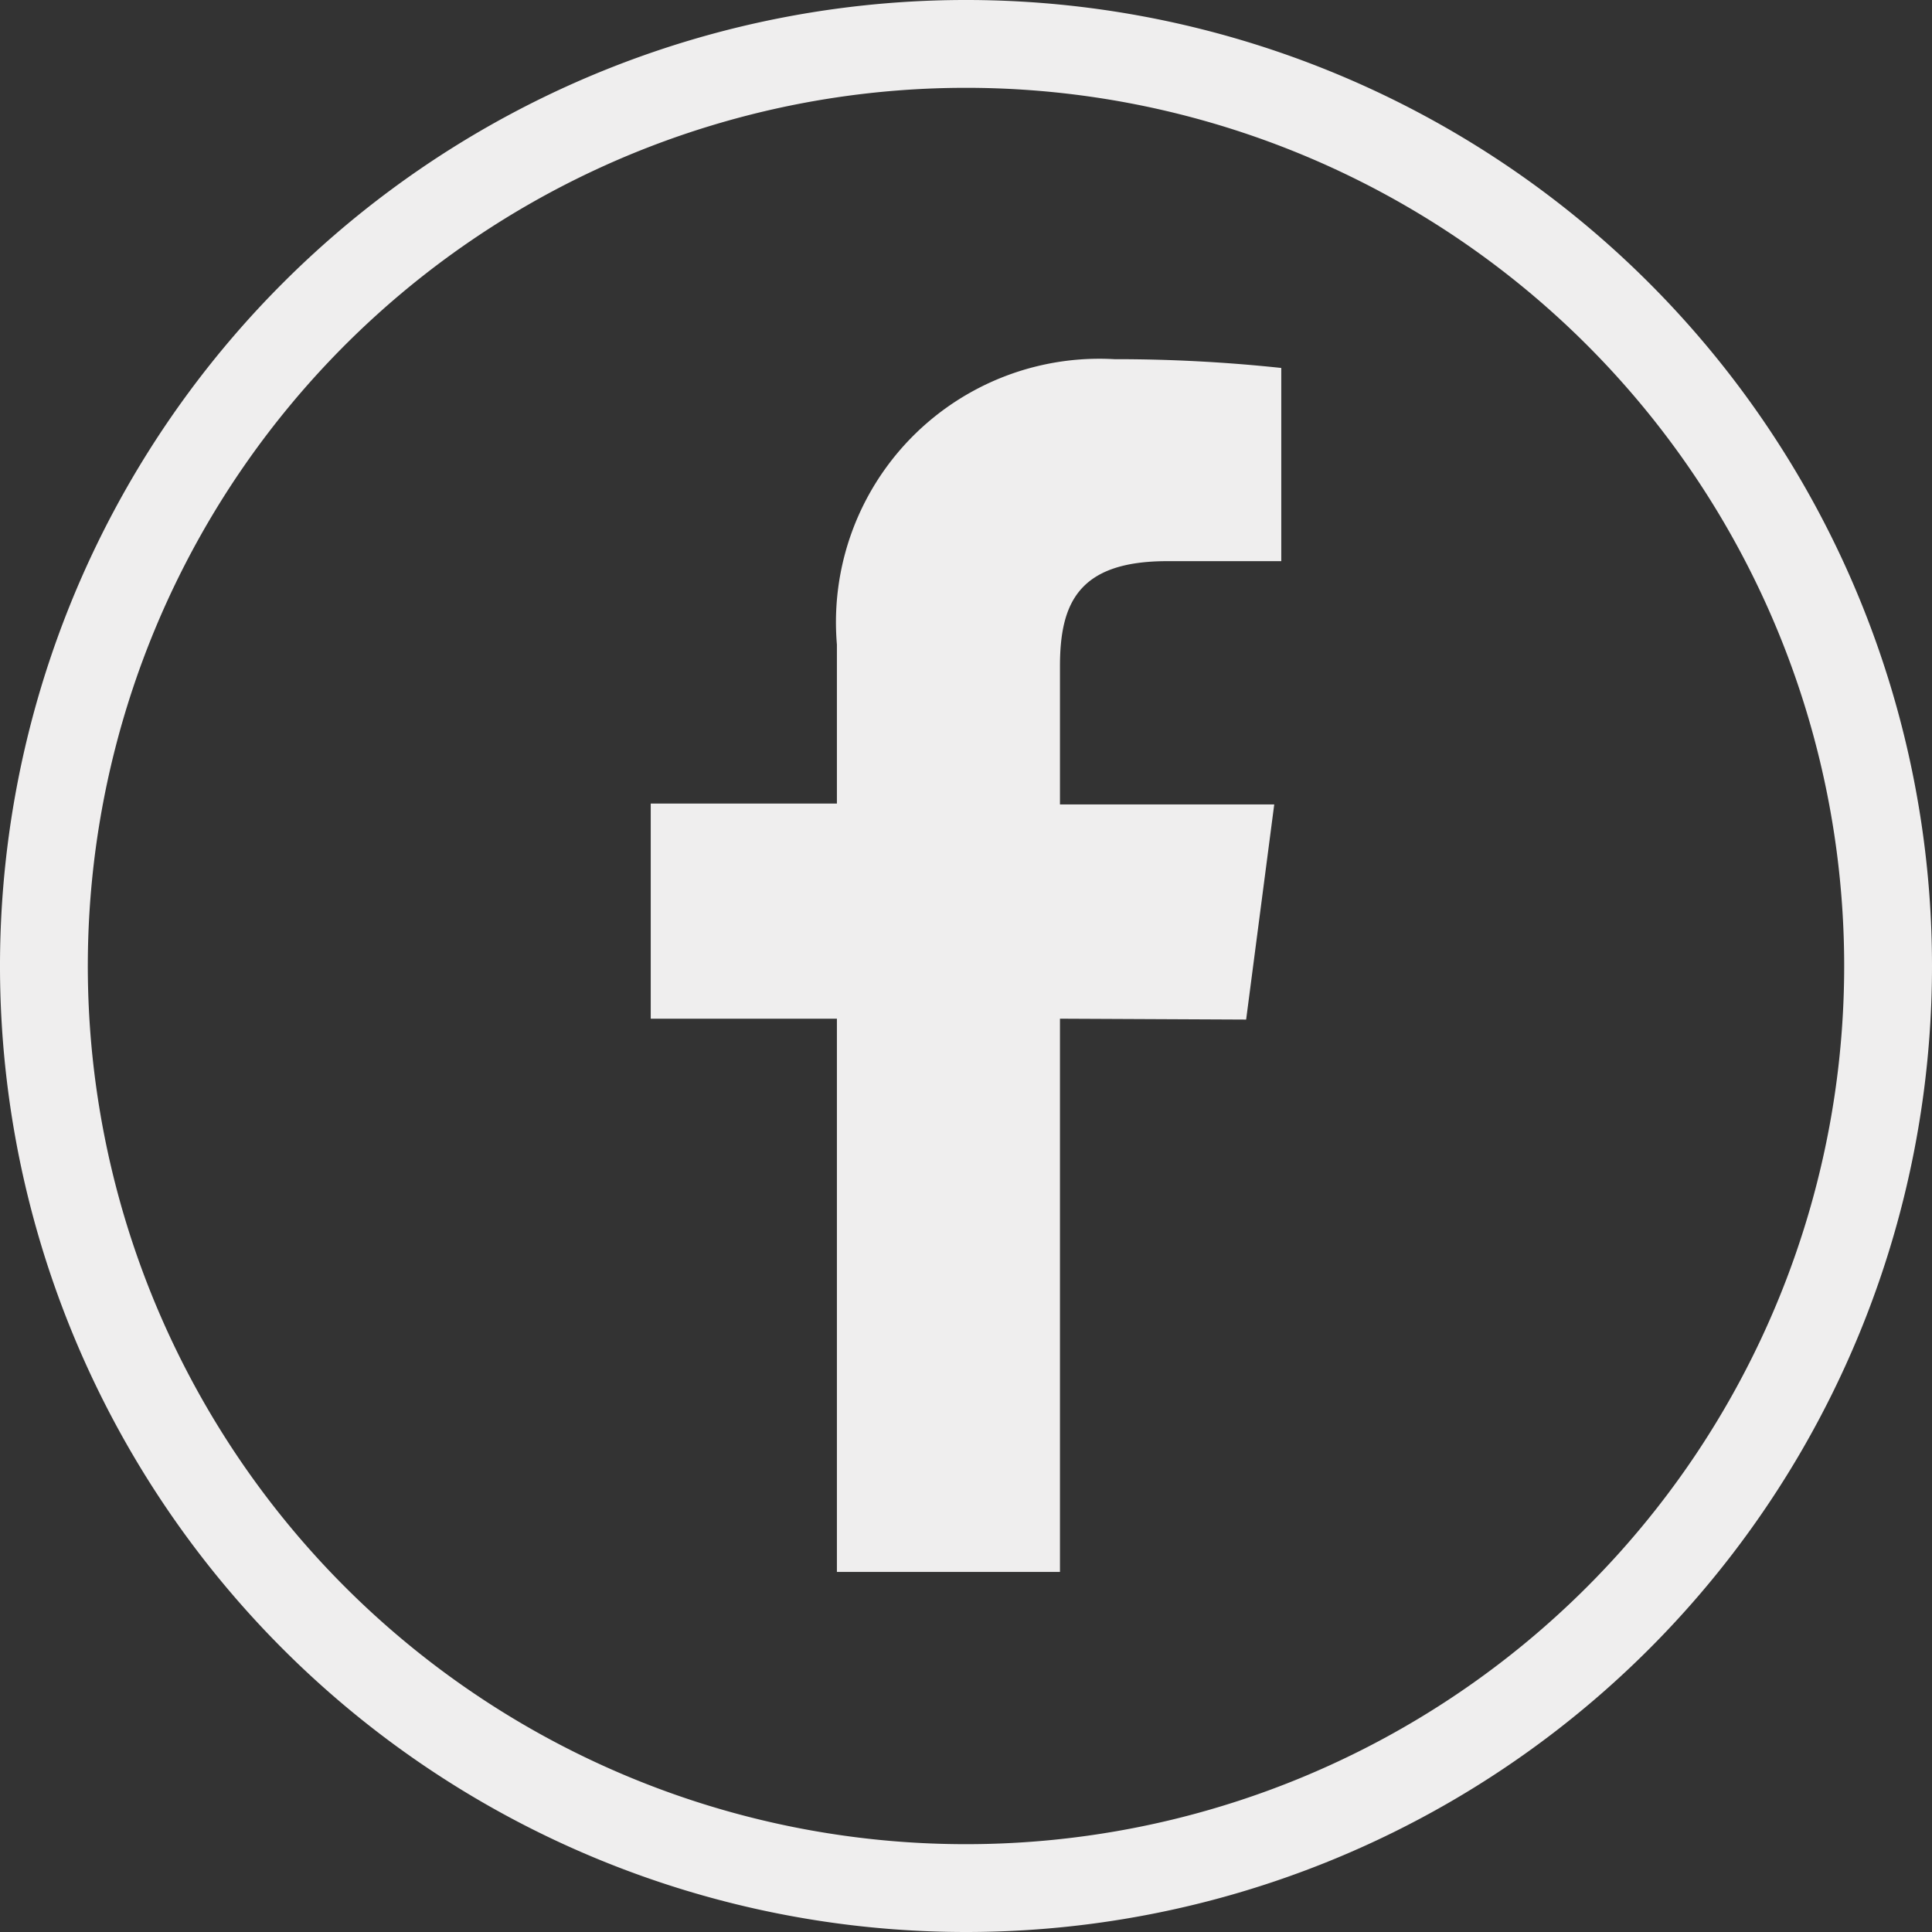
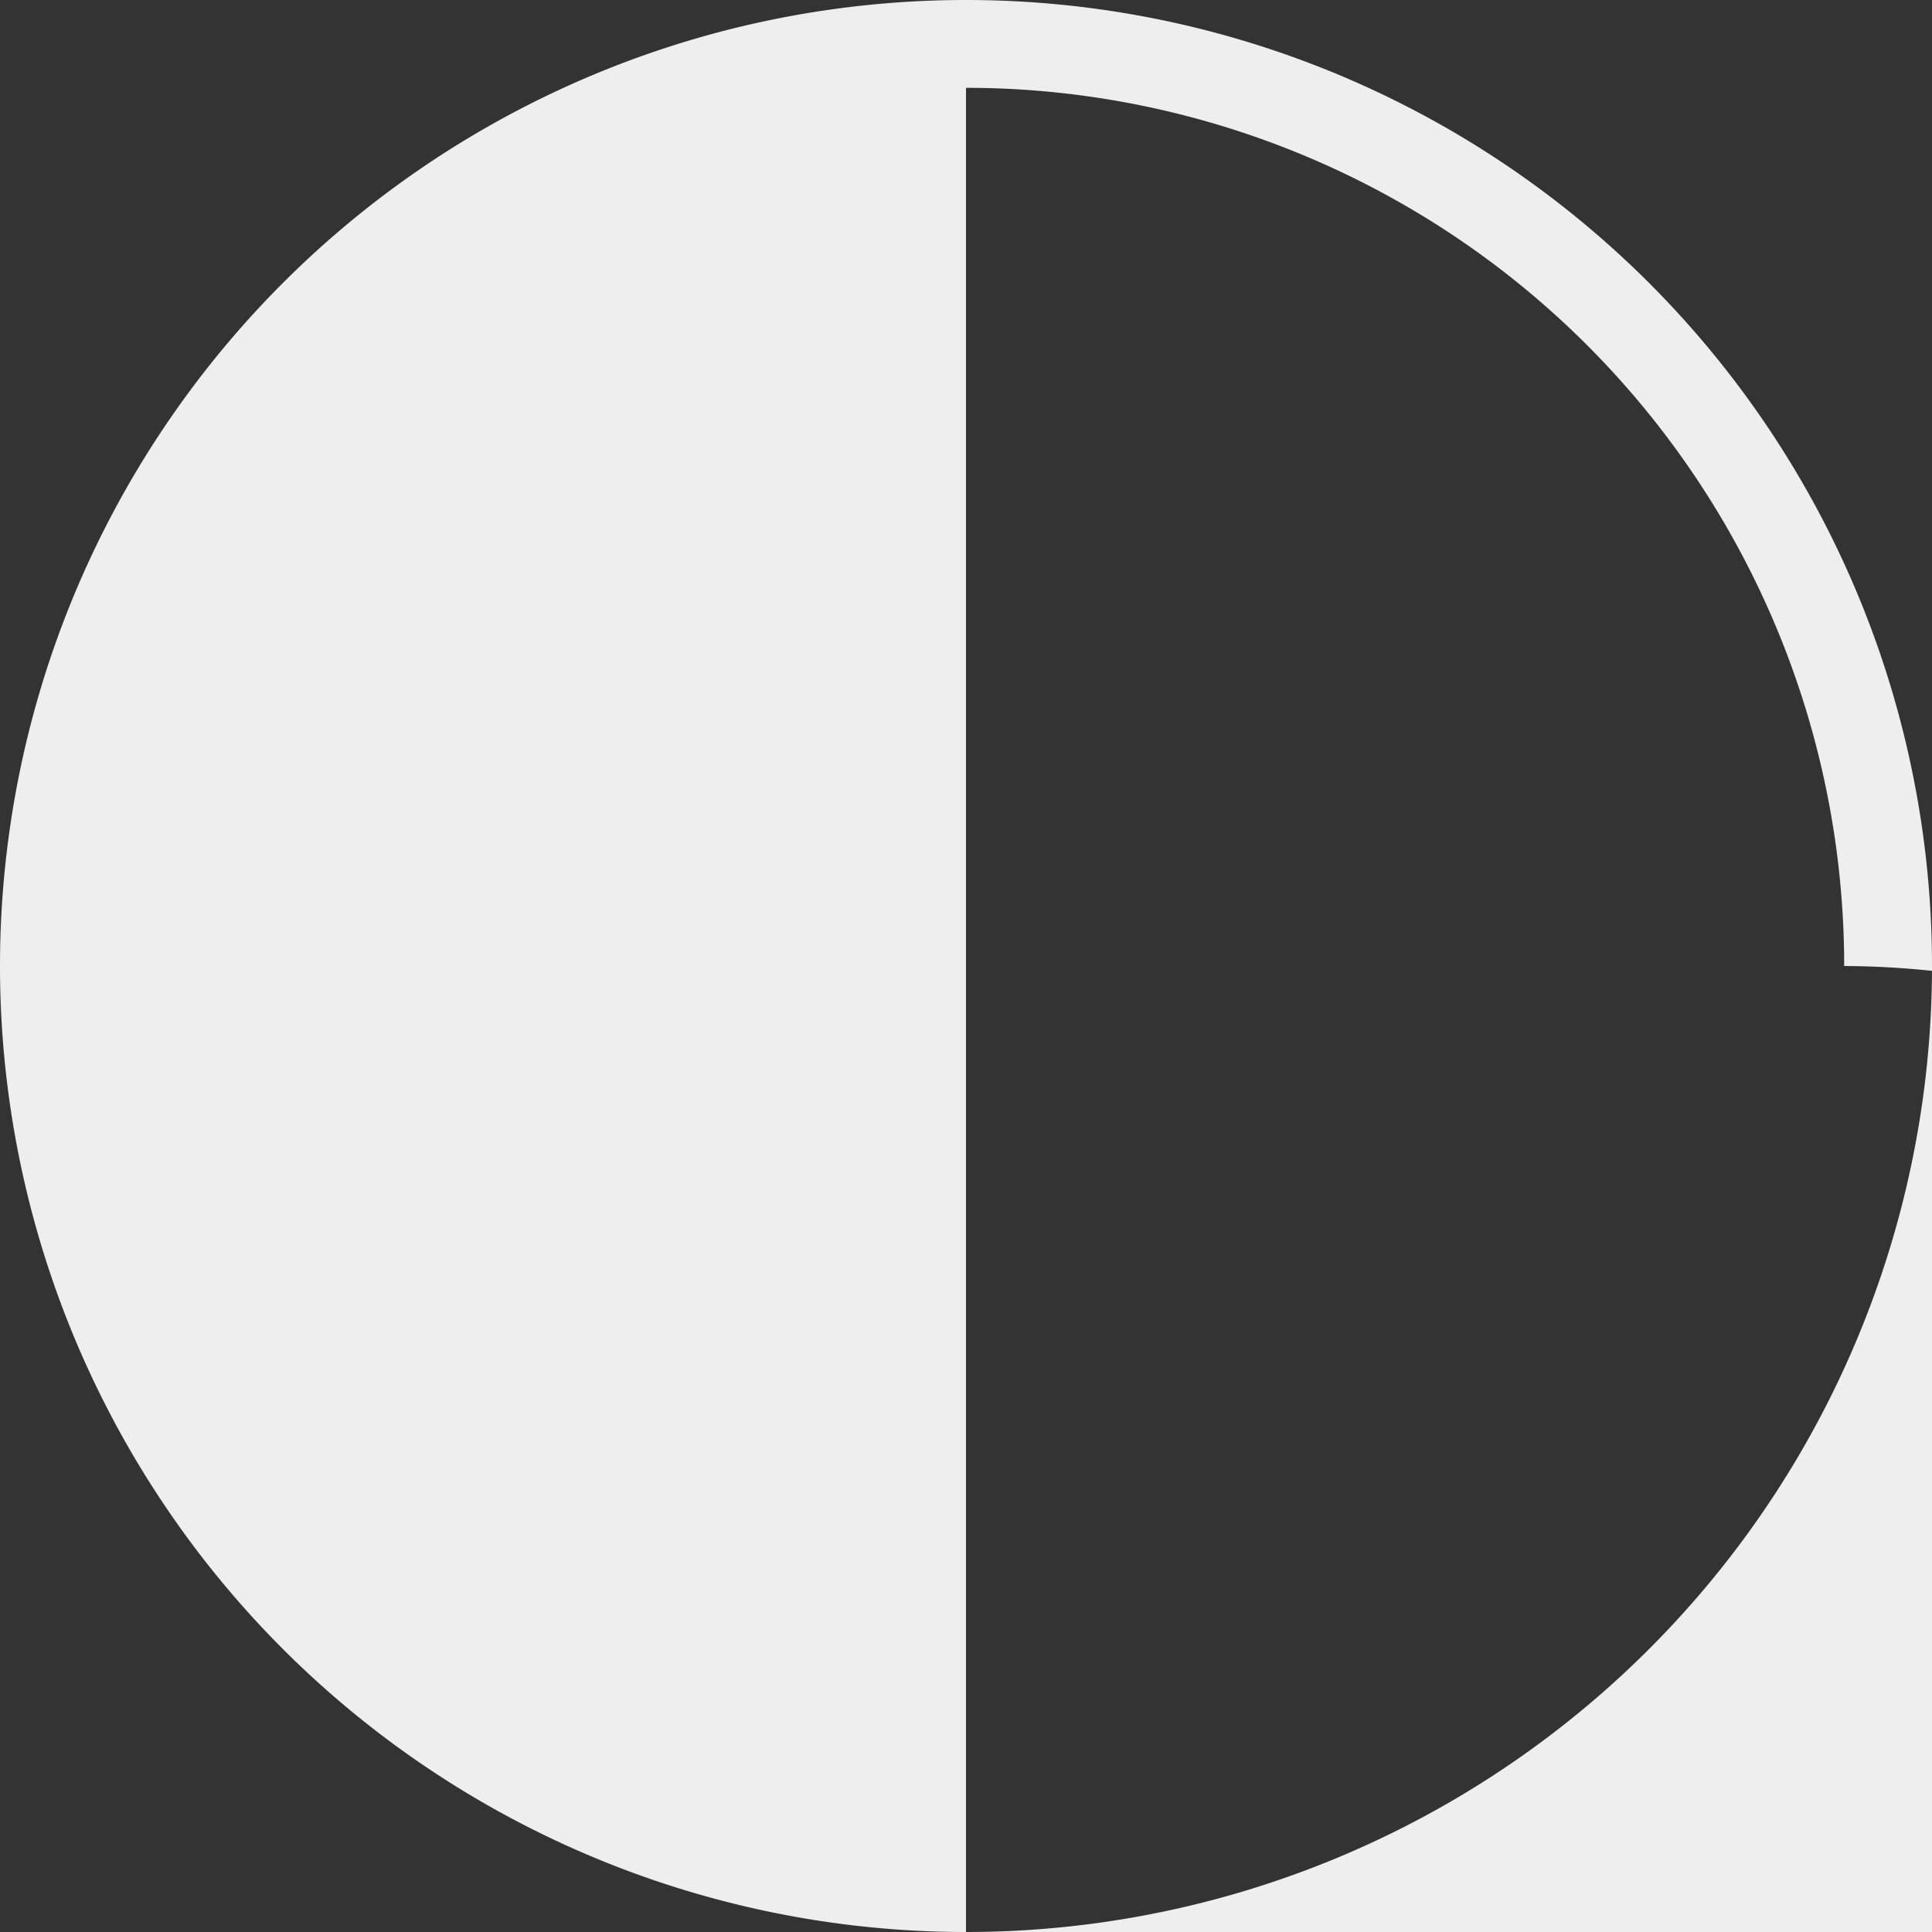
<svg xmlns="http://www.w3.org/2000/svg" viewBox="0 0 22 22">
  <rect x="0" y="0" width="22" height="22" fill="#333333" stroke="none" />
  <defs>
    <style>.cls-1{fill:#efeeee;}</style>
  </defs>
  <title>icon_face</title>
  <g id="Layer_2" data-name="Layer 2">
    <g id="Layer_1-2" data-name="Layer 1">
-       <path class="cls-1" d="M11,22A11,11,0,1,1,22,11,11,11,0,0,1,11,22ZM11,1A10,10,0,1,0,21,11,10,10,0,0,0,11,1Z" />
-       <path class="cls-1" d="M14.19,11.61l.32-2.45H12.07V7.59c0-.71.2-1.2,1.22-1.2h1.3V4.19a17.74,17.74,0,0,0-1.9-.1A3,3,0,0,0,9.53,7.34V9.15H7.41v2.45H9.53v6.3h2.54v-6.3Z" />
+       <path class="cls-1" d="M11,22A11,11,0,1,1,22,11,11,11,0,0,1,11,22ZA10,10,0,1,0,21,11,10,10,0,0,0,11,1Z" />
    </g>
  </g>
</svg>